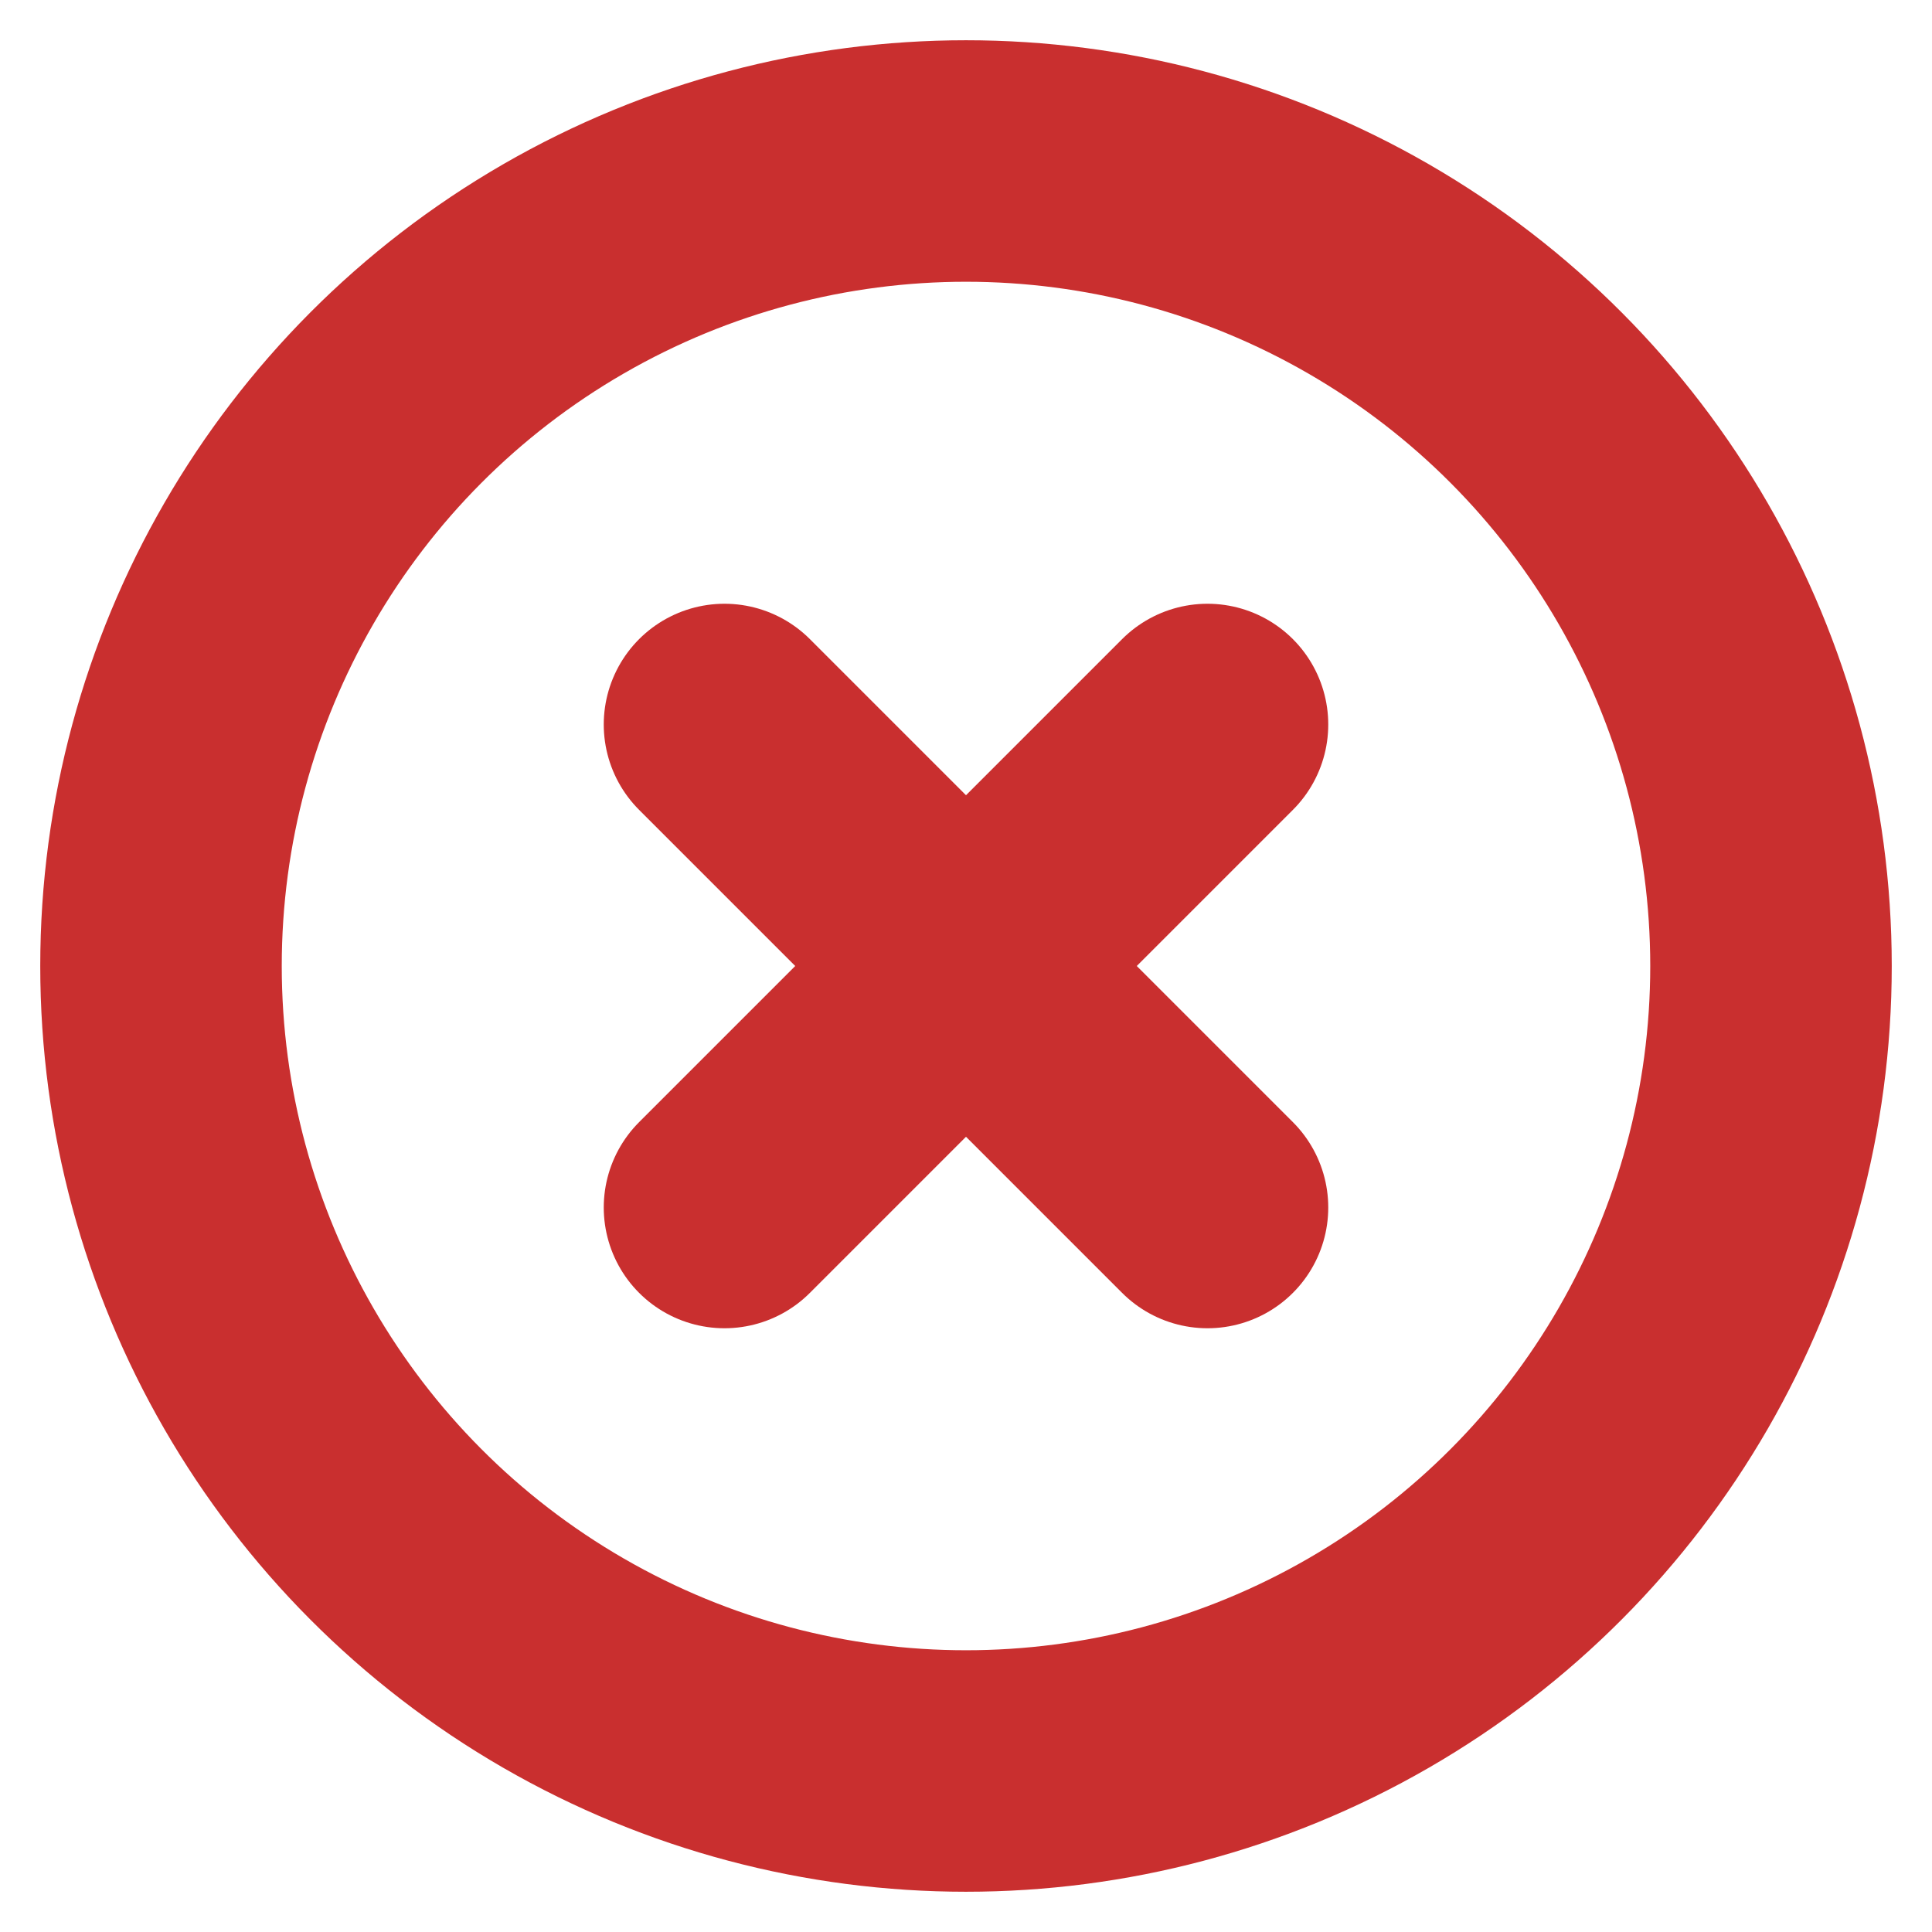
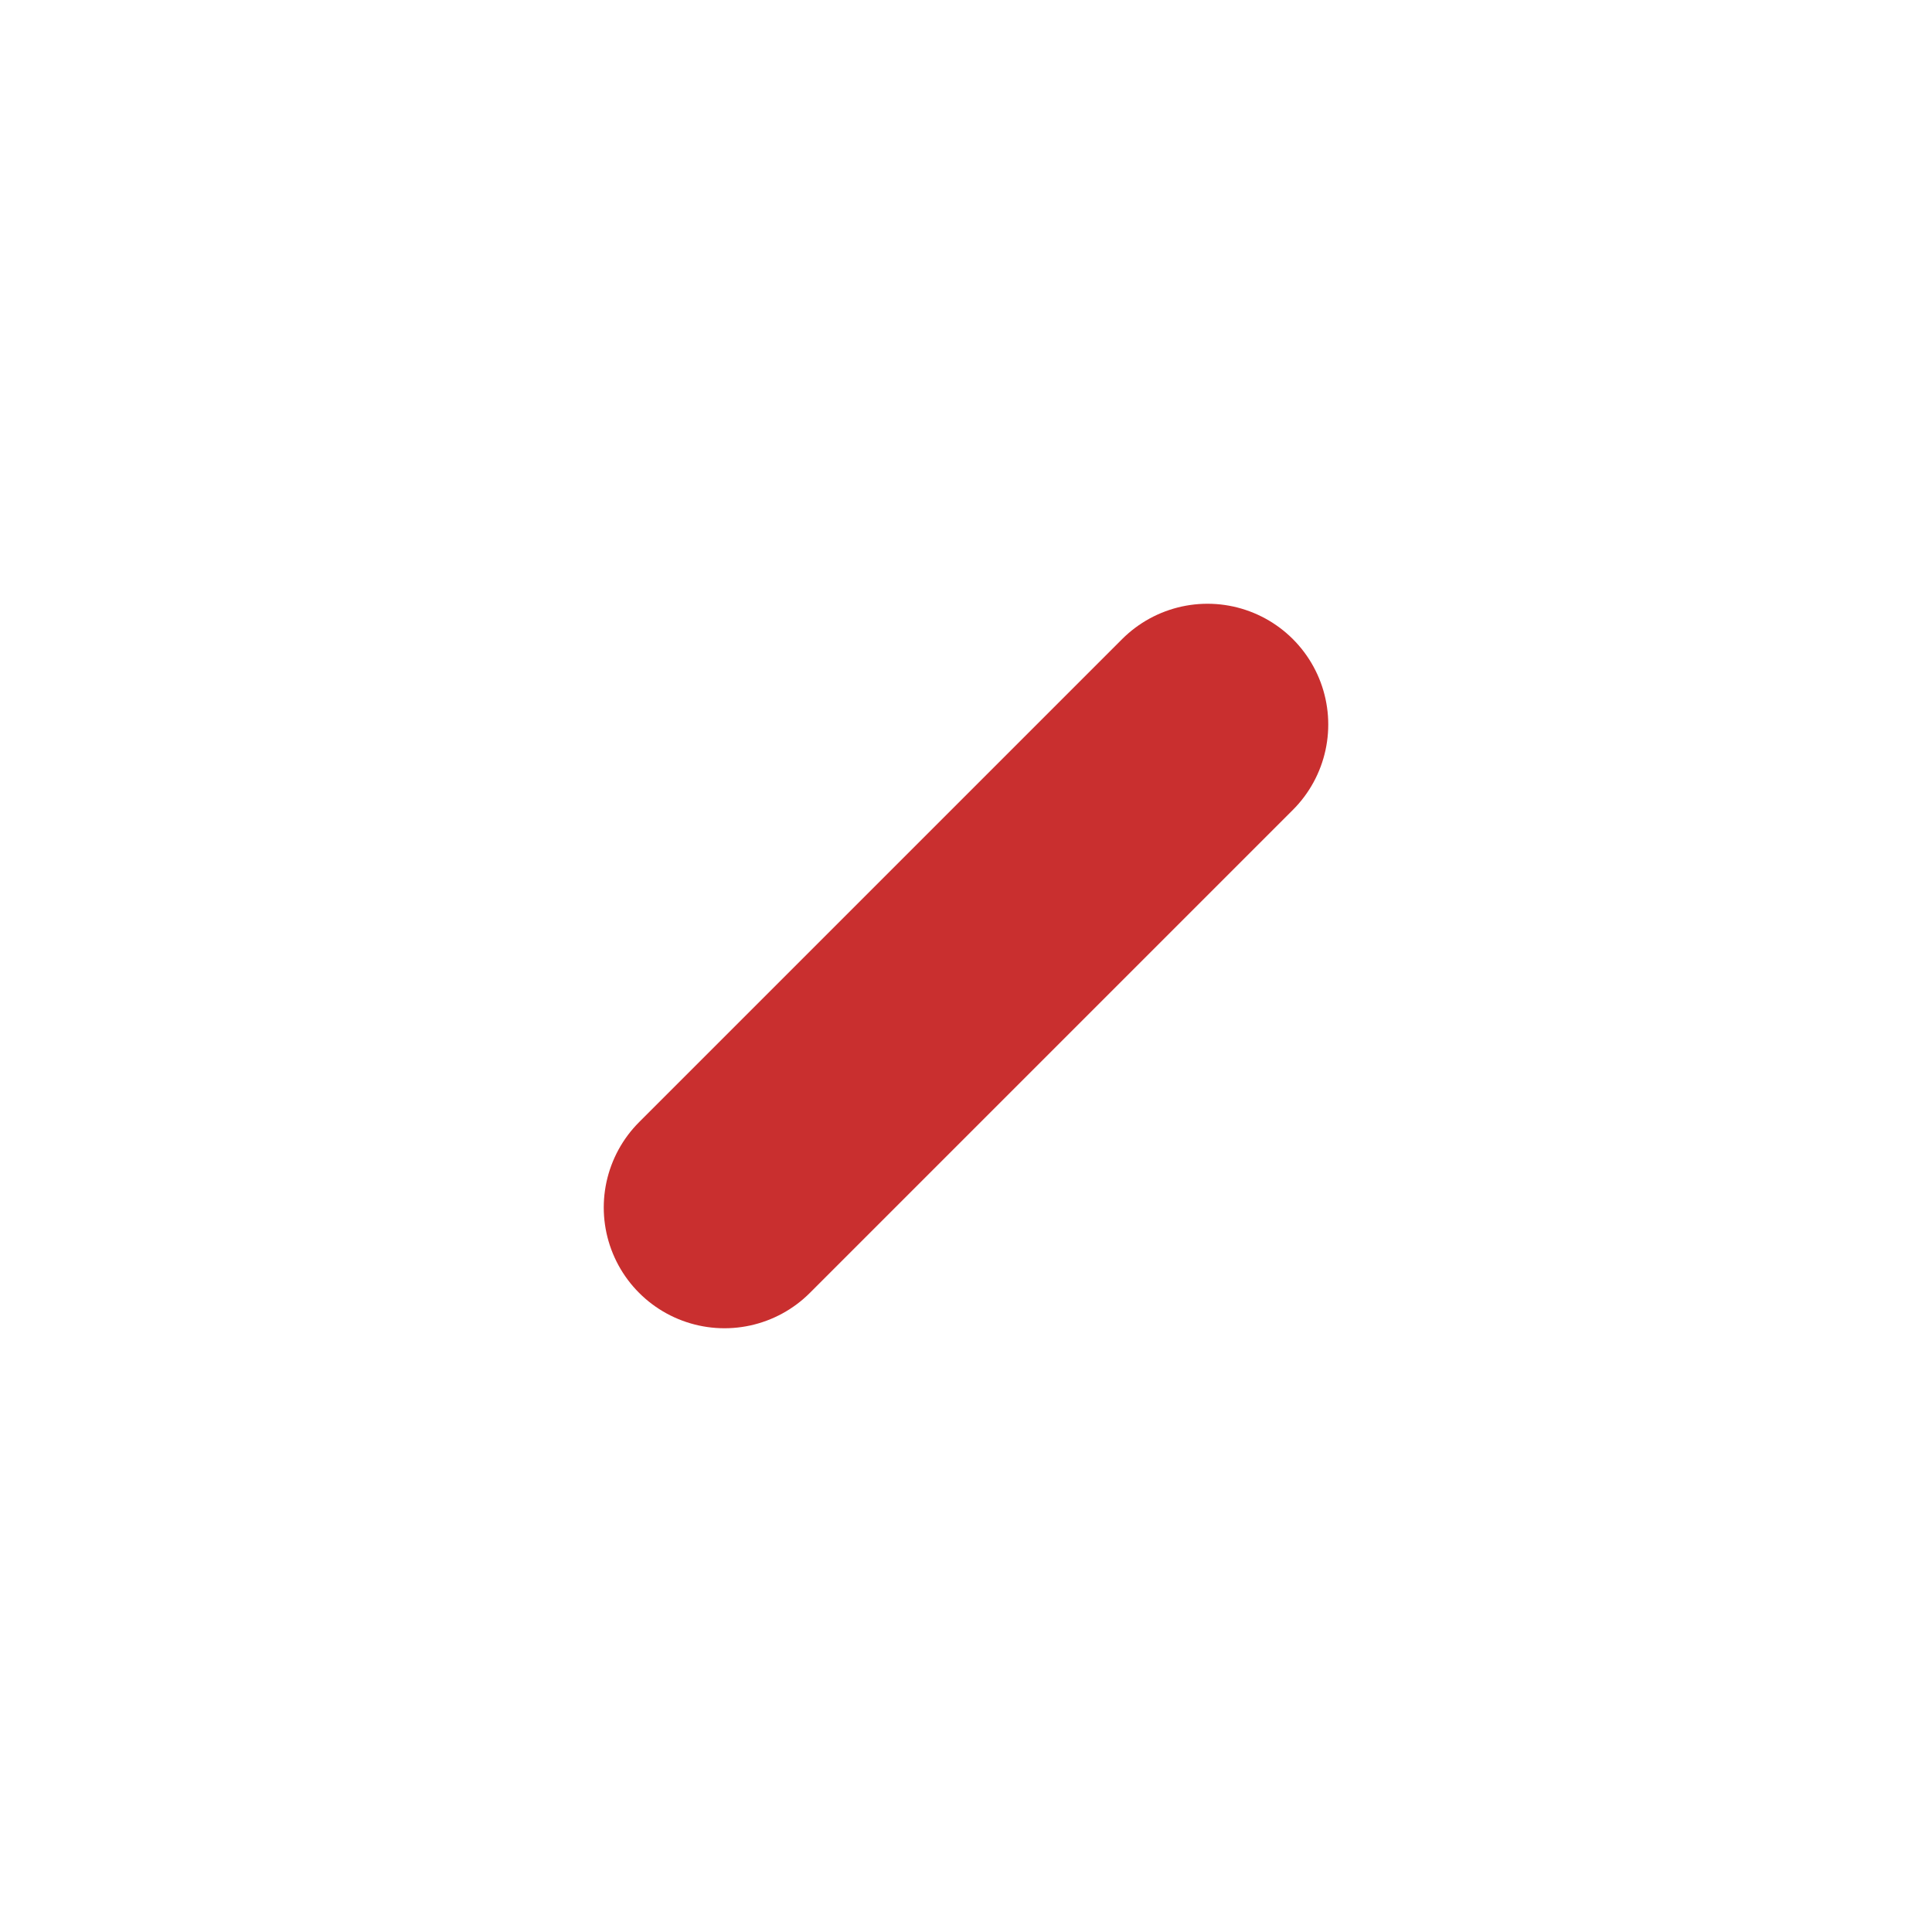
<svg xmlns="http://www.w3.org/2000/svg" width="24" height="24" viewBox="0 0 24 24" fill="none" stroke="#C92F2F" stroke-width="3" stroke-linecap="round" stroke-linejoin="round" class="feather feather-x-circle">
-   <circle cx="12" cy="12" r="10" />
  <line x1="15" y1="9" x2="9" y2="15" />
-   <line x1="9" y1="9" x2="15" y2="15" />
</svg>